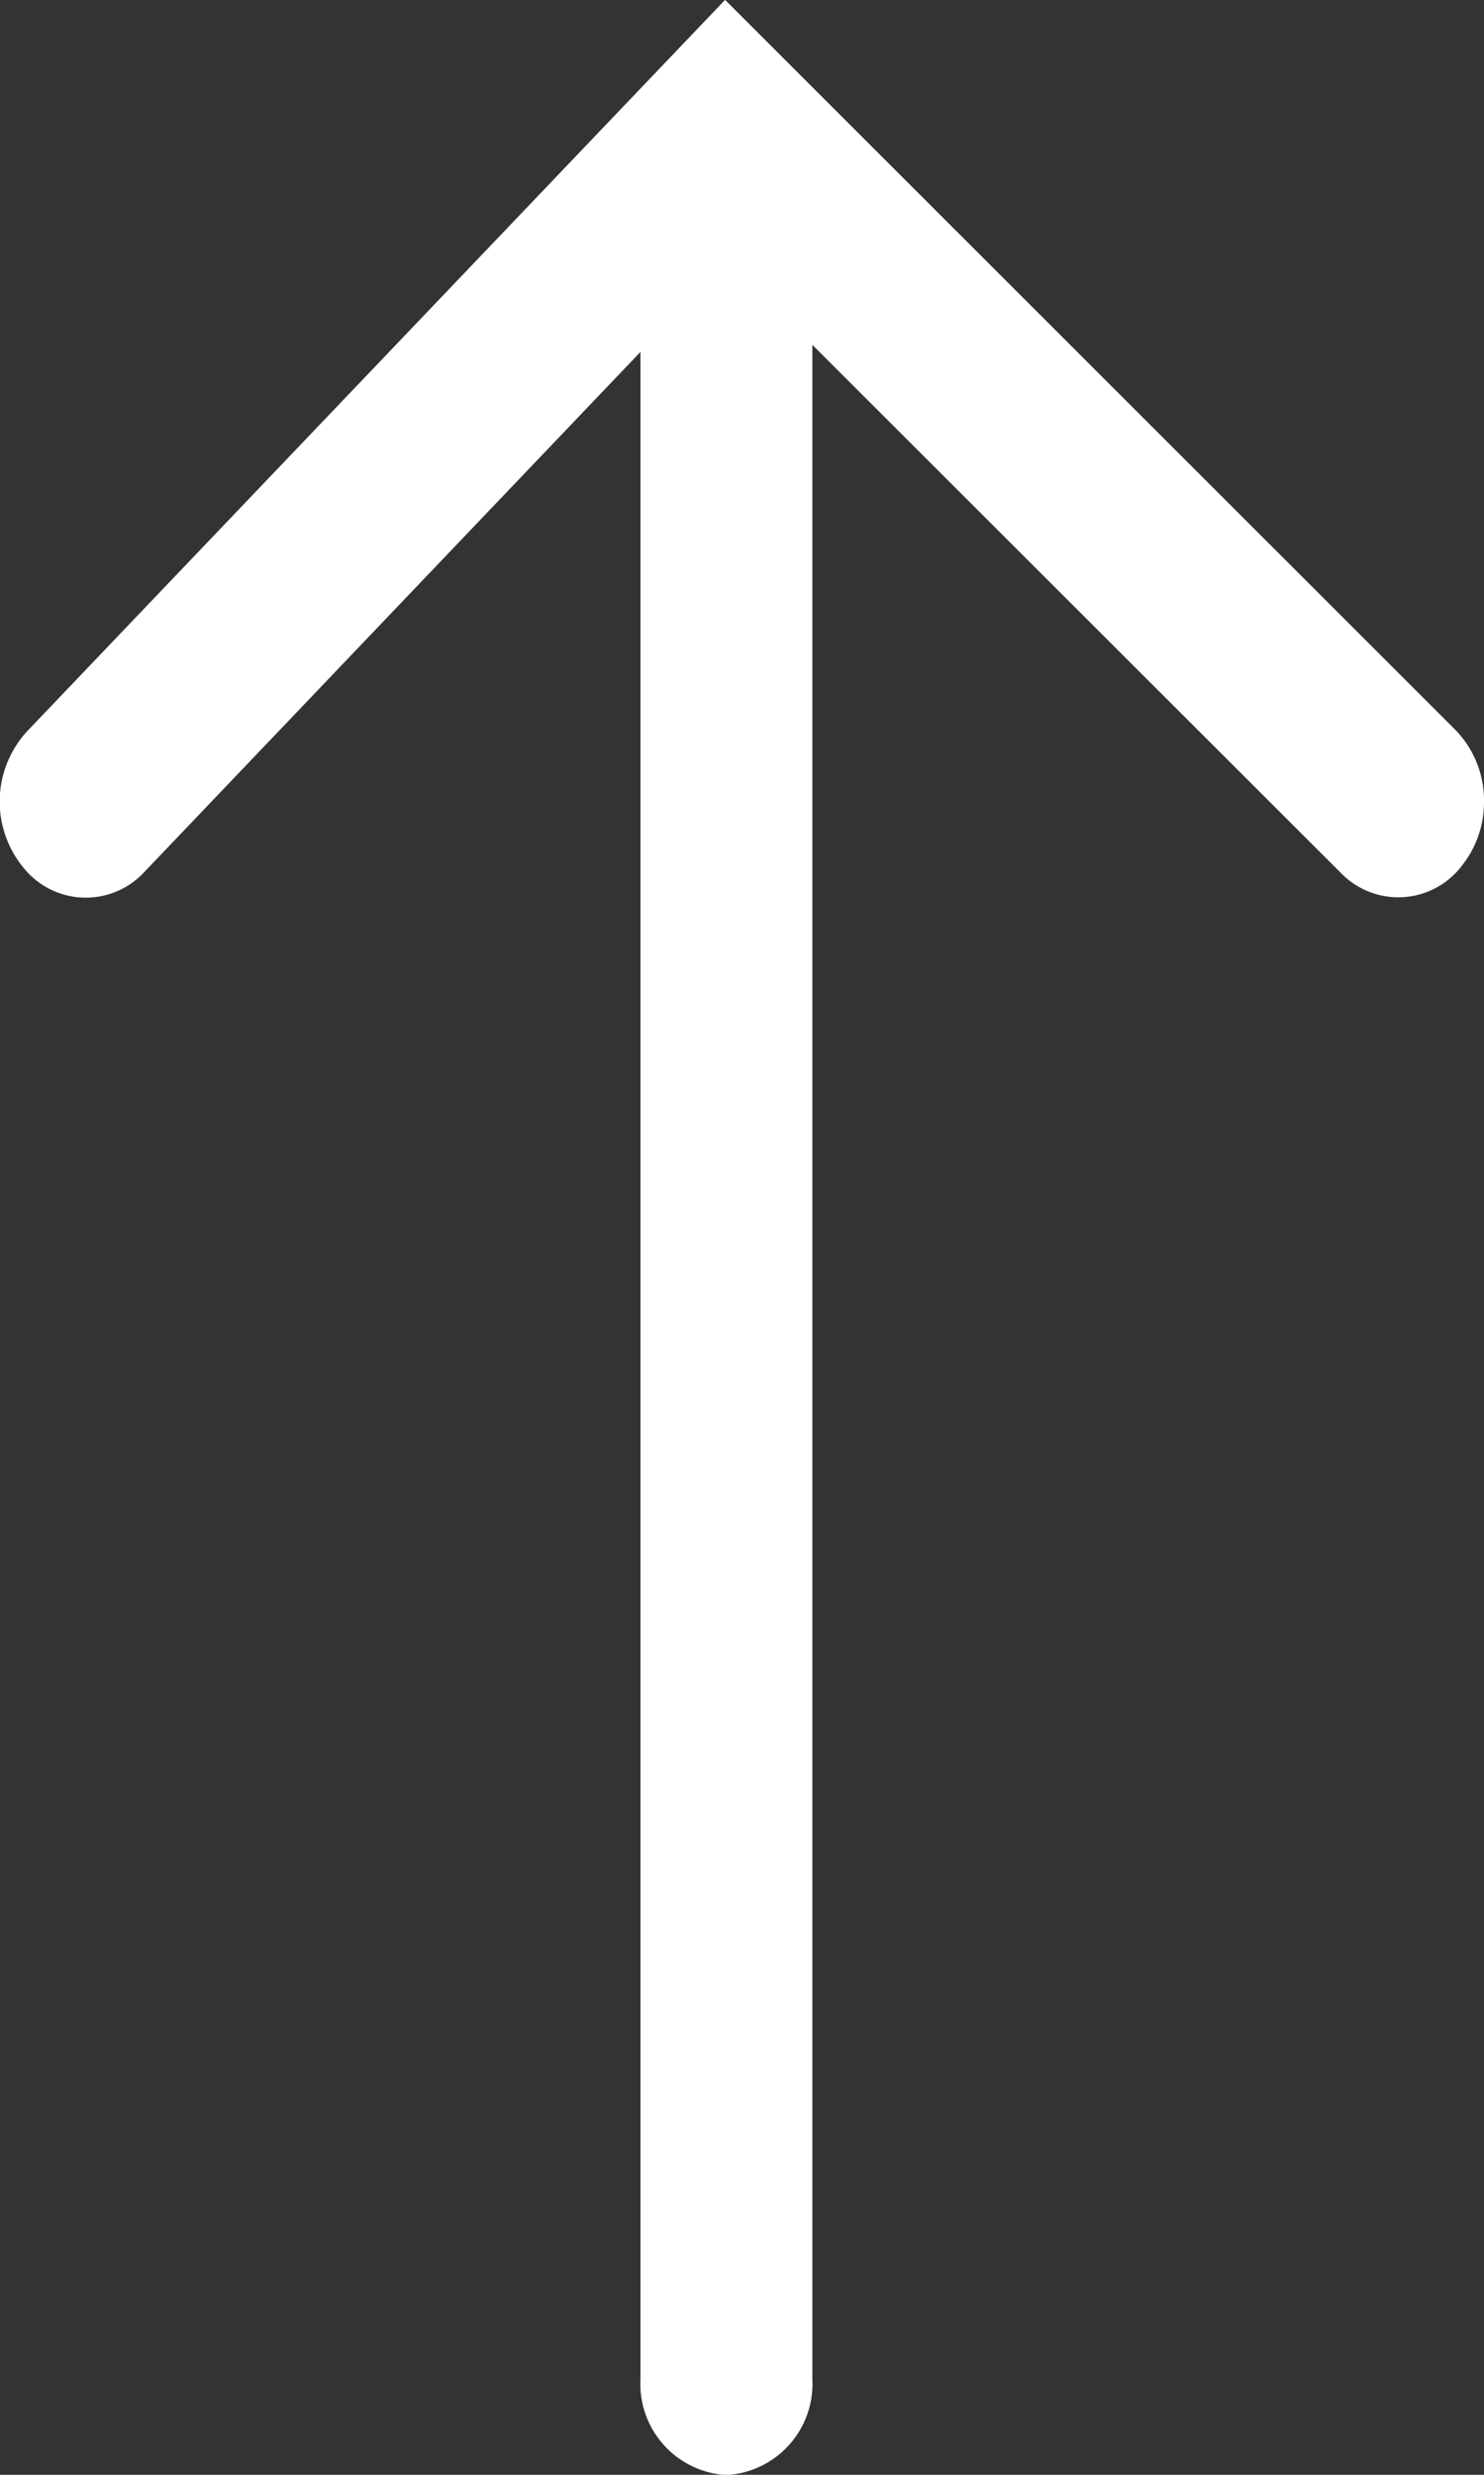
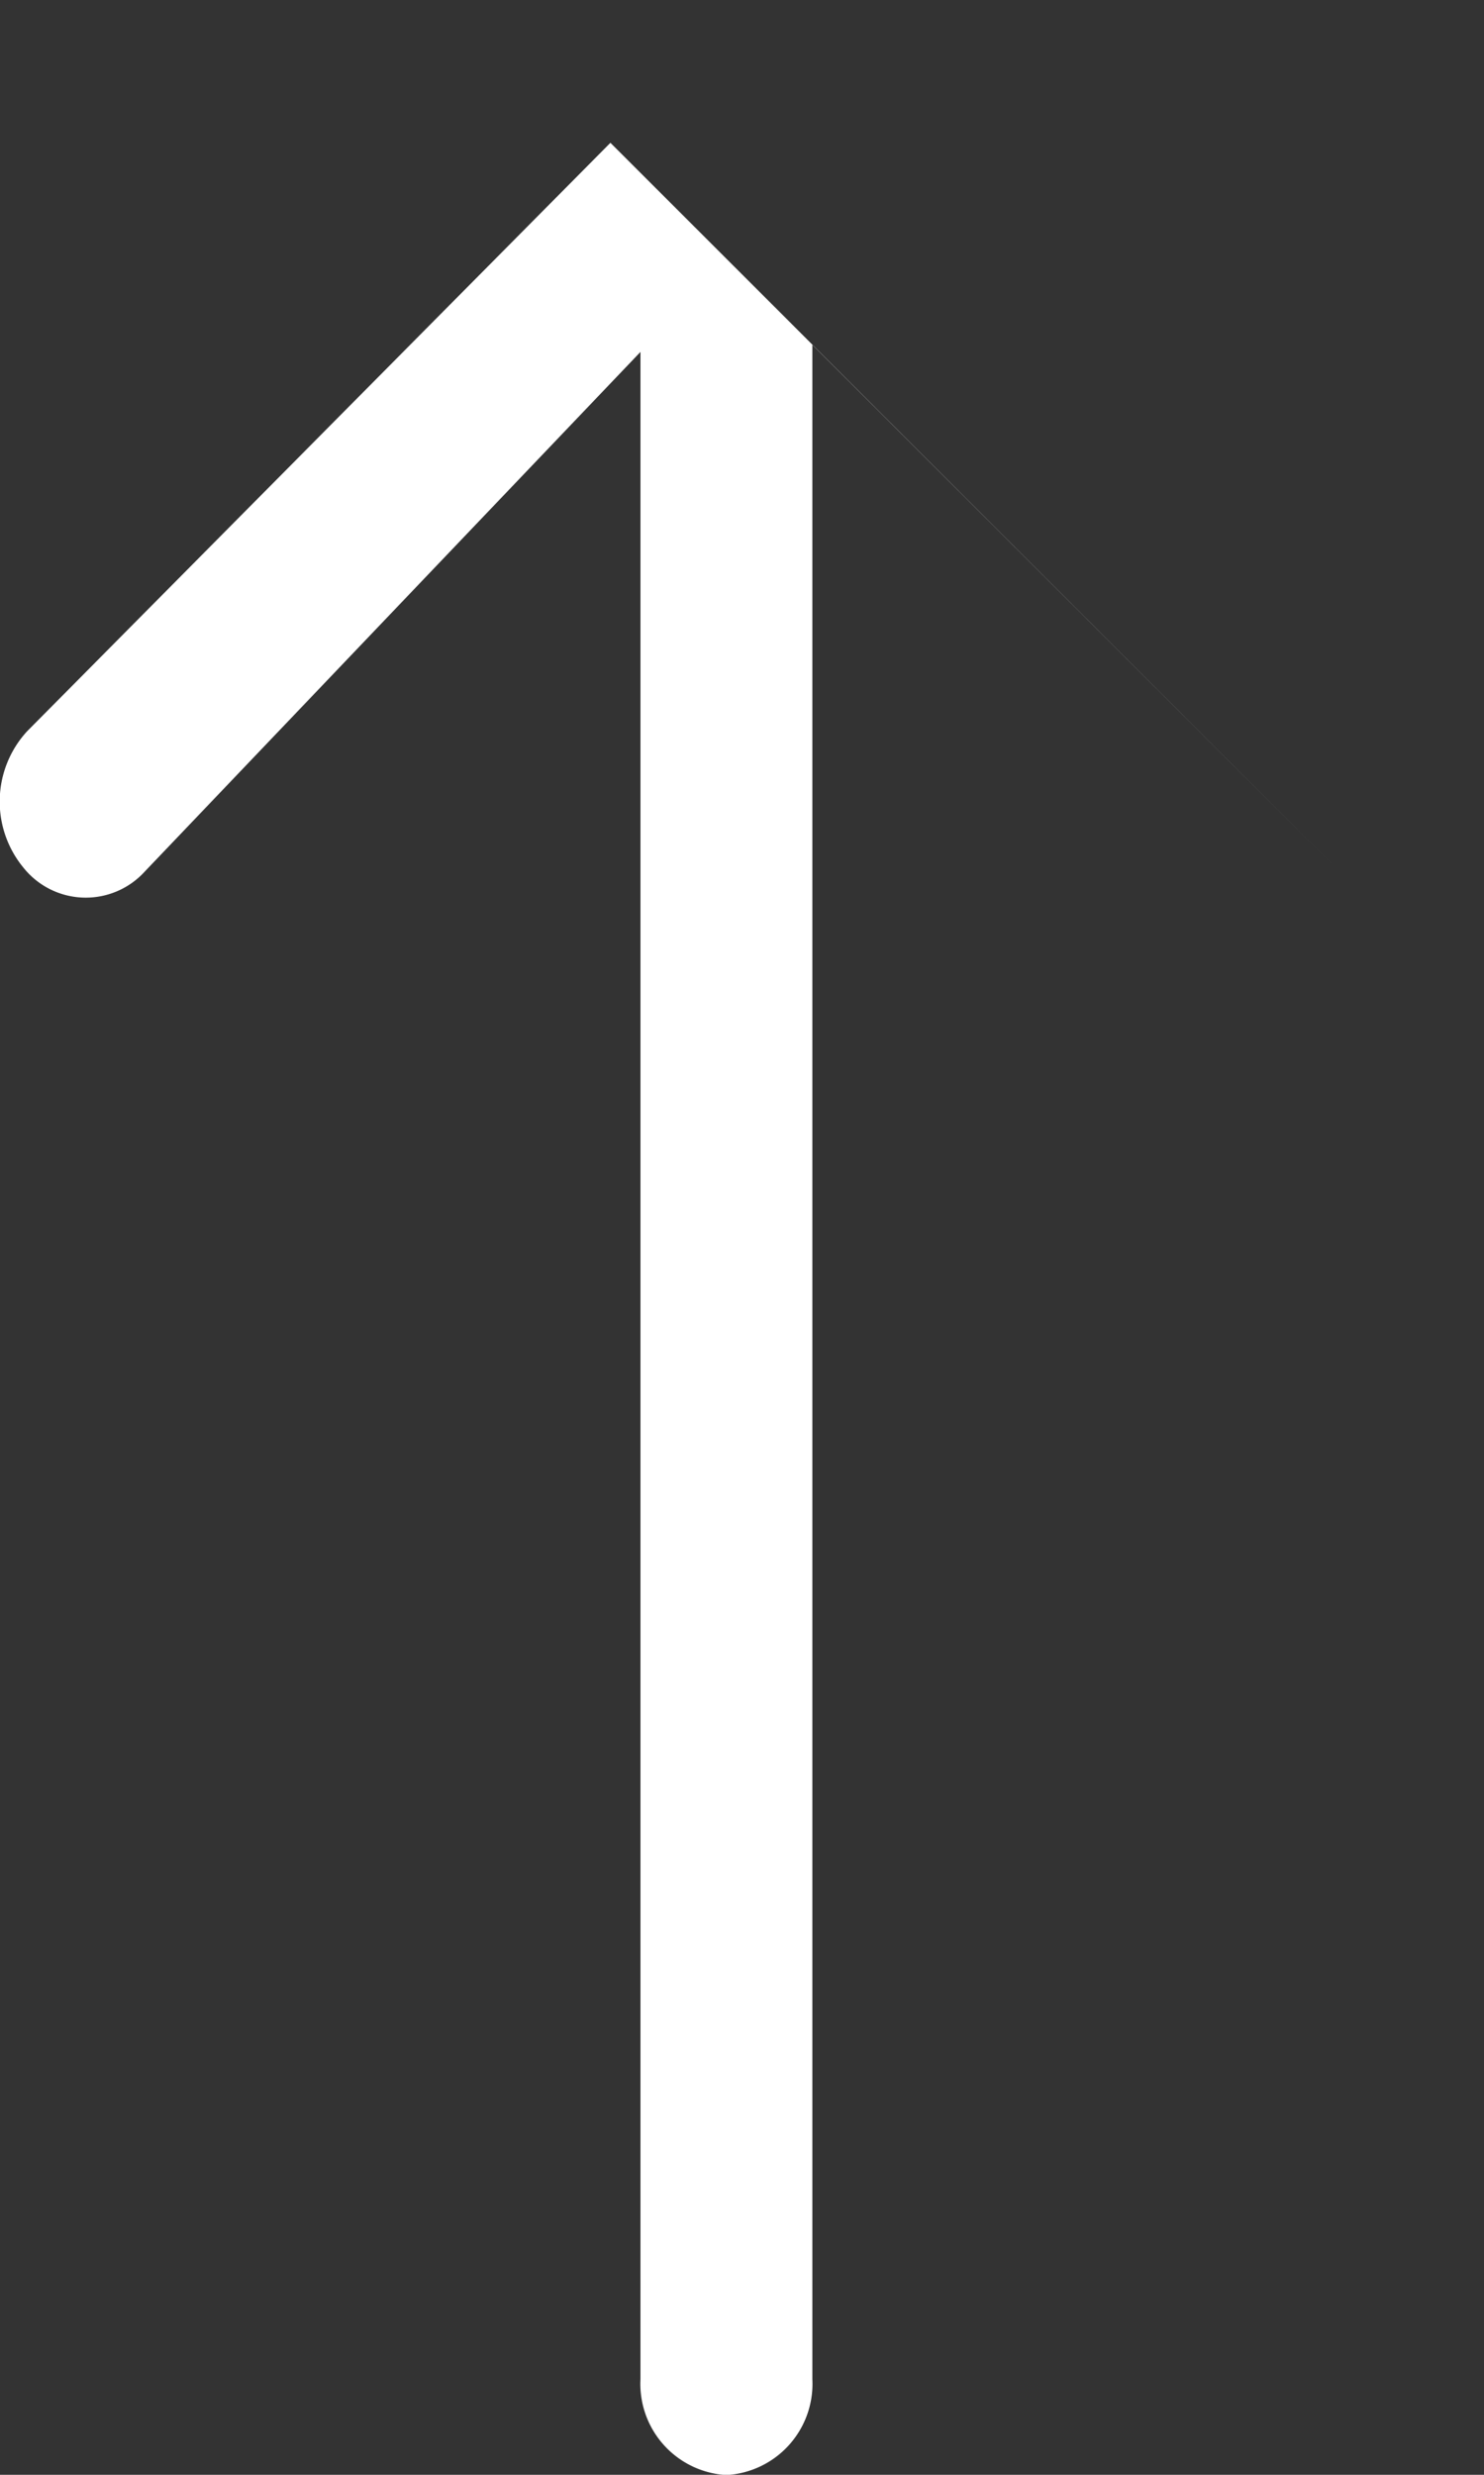
<svg xmlns="http://www.w3.org/2000/svg" width="12" height="20" viewBox="0 0 12 20">
  <rect x="0" y="0" width="12" height="20" fill="#333333" stroke="none" />
-   <path id="パス_77" data-name="パス 77" d="M-315.91-521.337a.839.839,0,0,0-1.1-.031.645.645,0,0,0-.034.982l4.2,4.009h-16.383a.738.738,0,0,0-.775.695.738.738,0,0,0,.775.695h16.44l-4.267,4.273a.646.646,0,0,0,.06.981.825.825,0,0,0,.517.177.816.816,0,0,0,.578-.231l5.9-5.906Z" transform="translate(521.556 -310) rotate(-90)" fill="#fff" />
+   <path id="パス_77" data-name="パス 77" d="M-315.91-521.337a.839.839,0,0,0-1.1-.031.645.645,0,0,0-.034.982l4.2,4.009h-16.383a.738.738,0,0,0-.775.695.738.738,0,0,0,.775.695h16.44l-4.267,4.273l5.9-5.906Z" transform="translate(521.556 -310) rotate(-90)" fill="#fff" />
</svg>